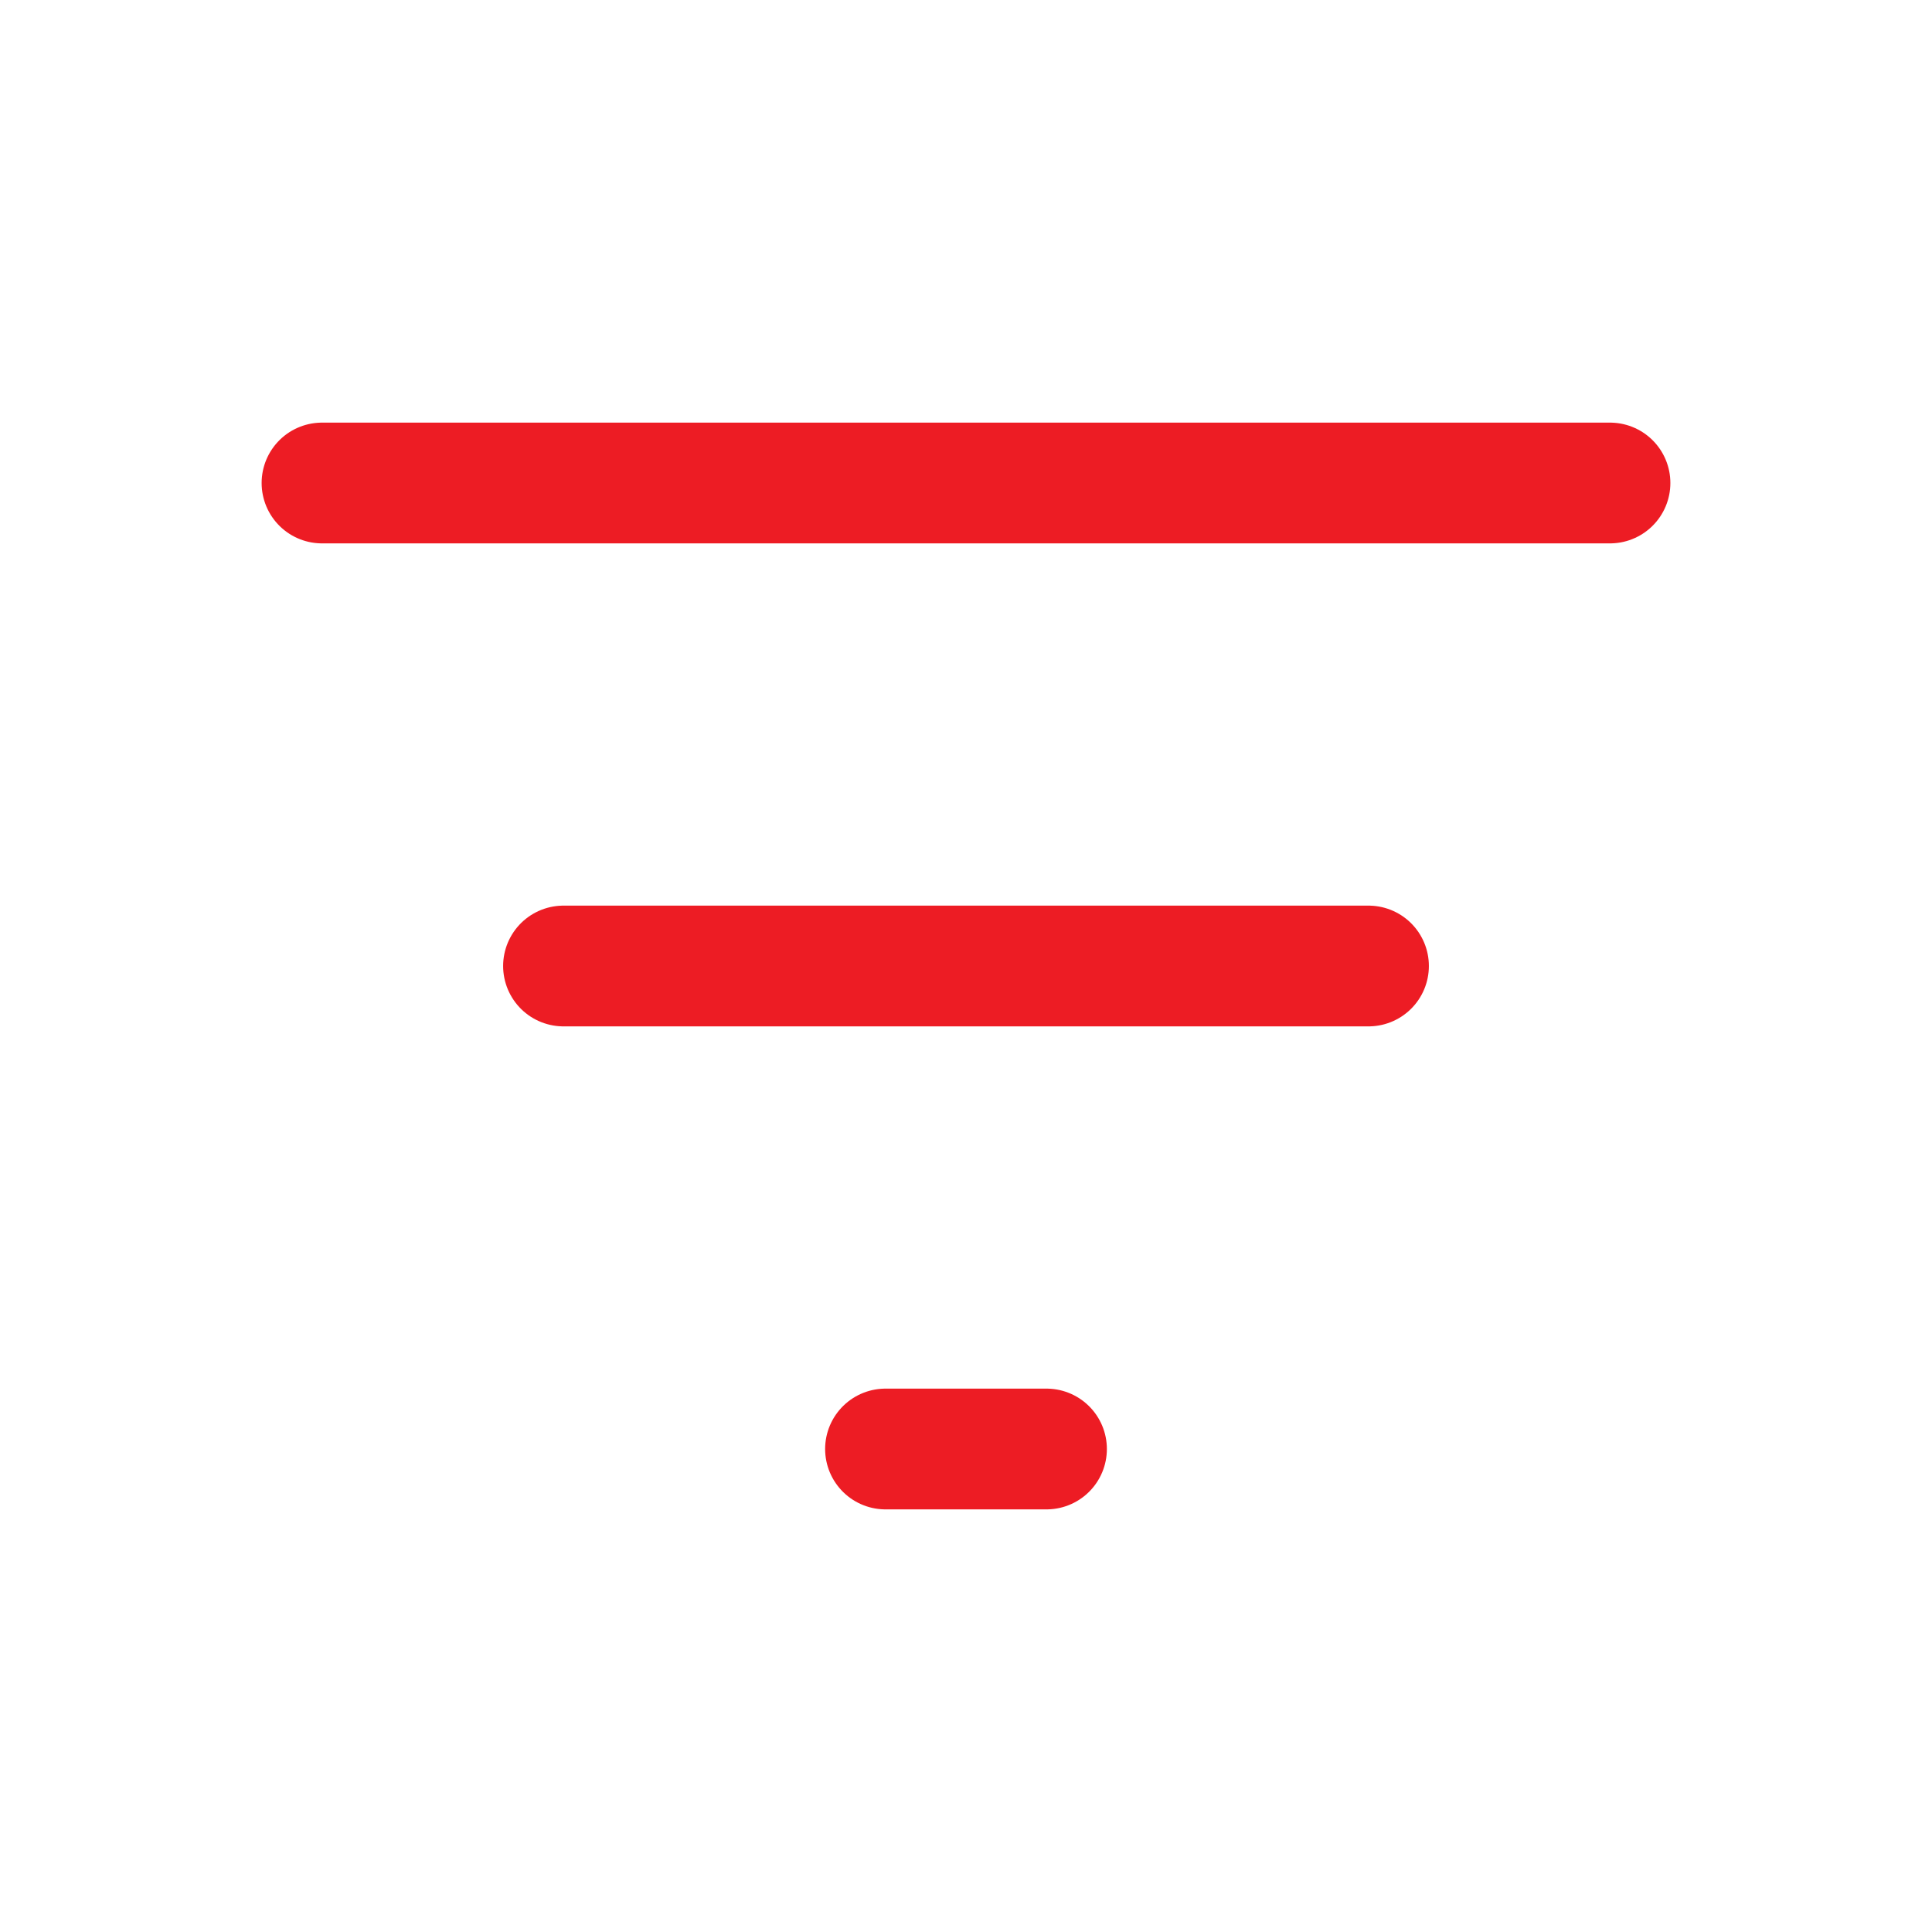
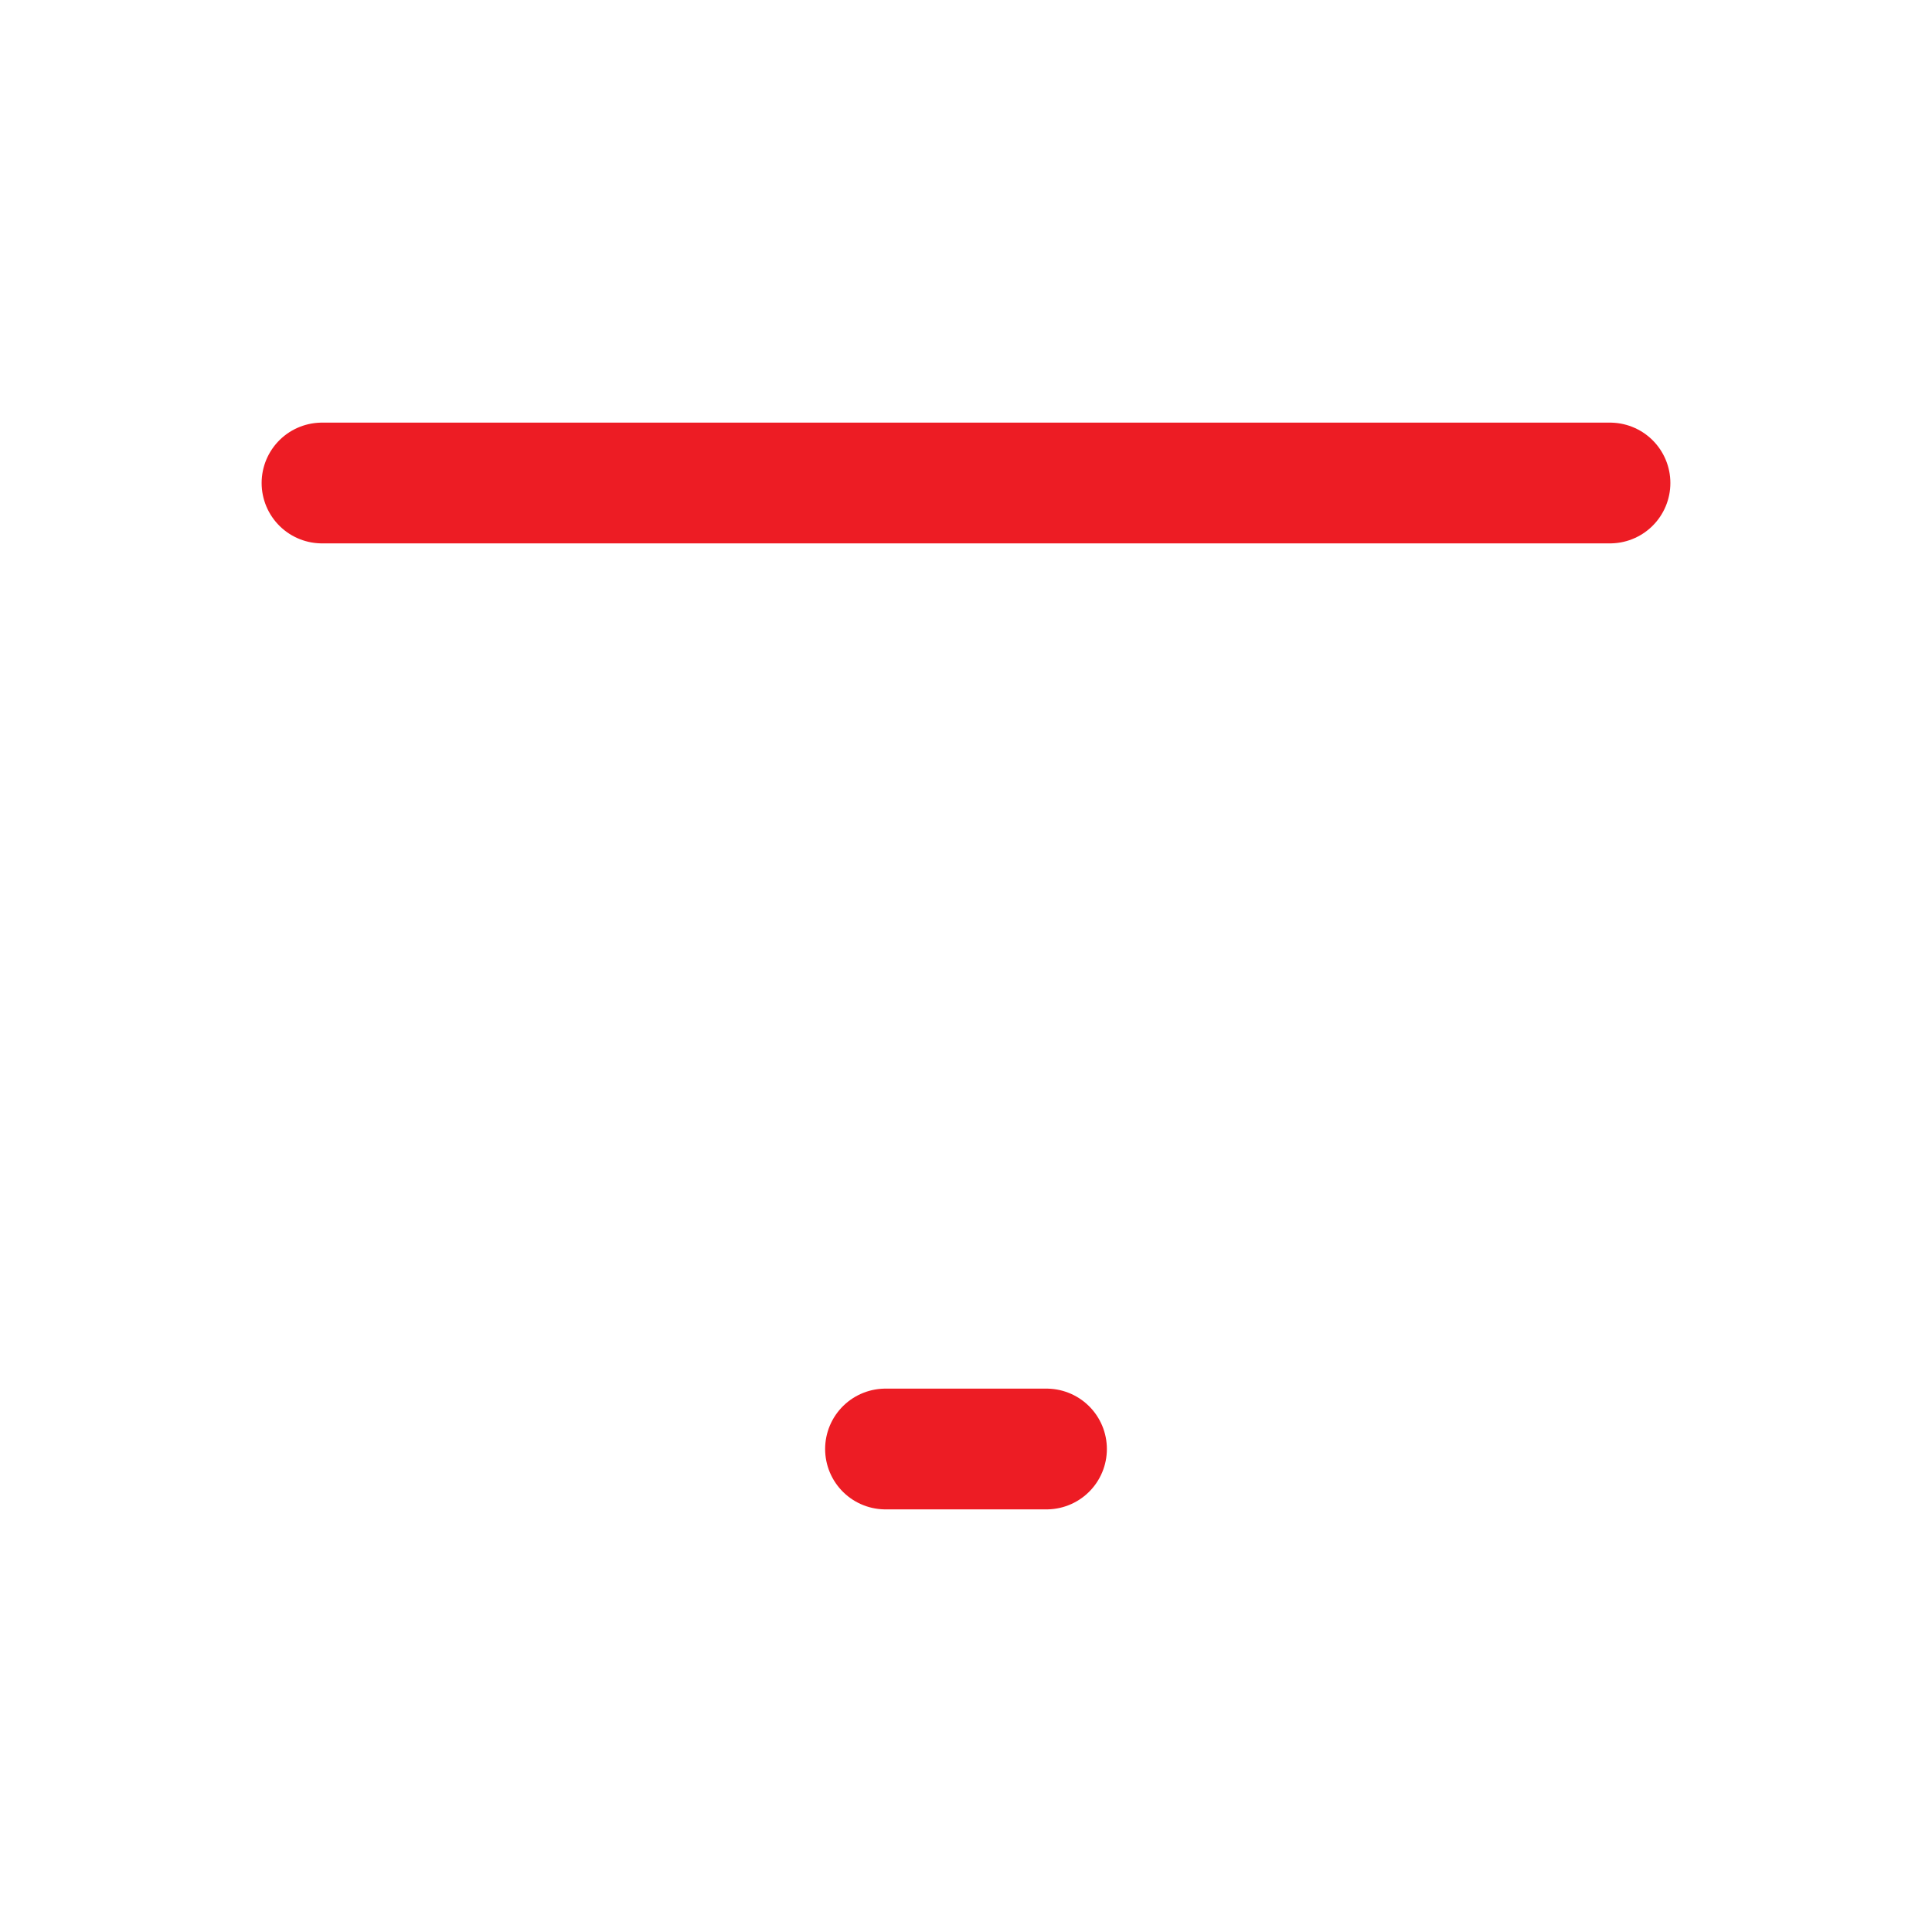
<svg xmlns="http://www.w3.org/2000/svg" width="24" height="24" viewBox="0 0 24 24" fill="none">
-   <path d="M4 6H20M7 12H17M11 18H13" stroke="#ED1C24" stroke-width="1.5" stroke-linecap="round" stroke-linejoin="round" />
+   <path d="M4 6H20H17M11 18H13" stroke="#ED1C24" stroke-width="1.5" stroke-linecap="round" stroke-linejoin="round" />
</svg>